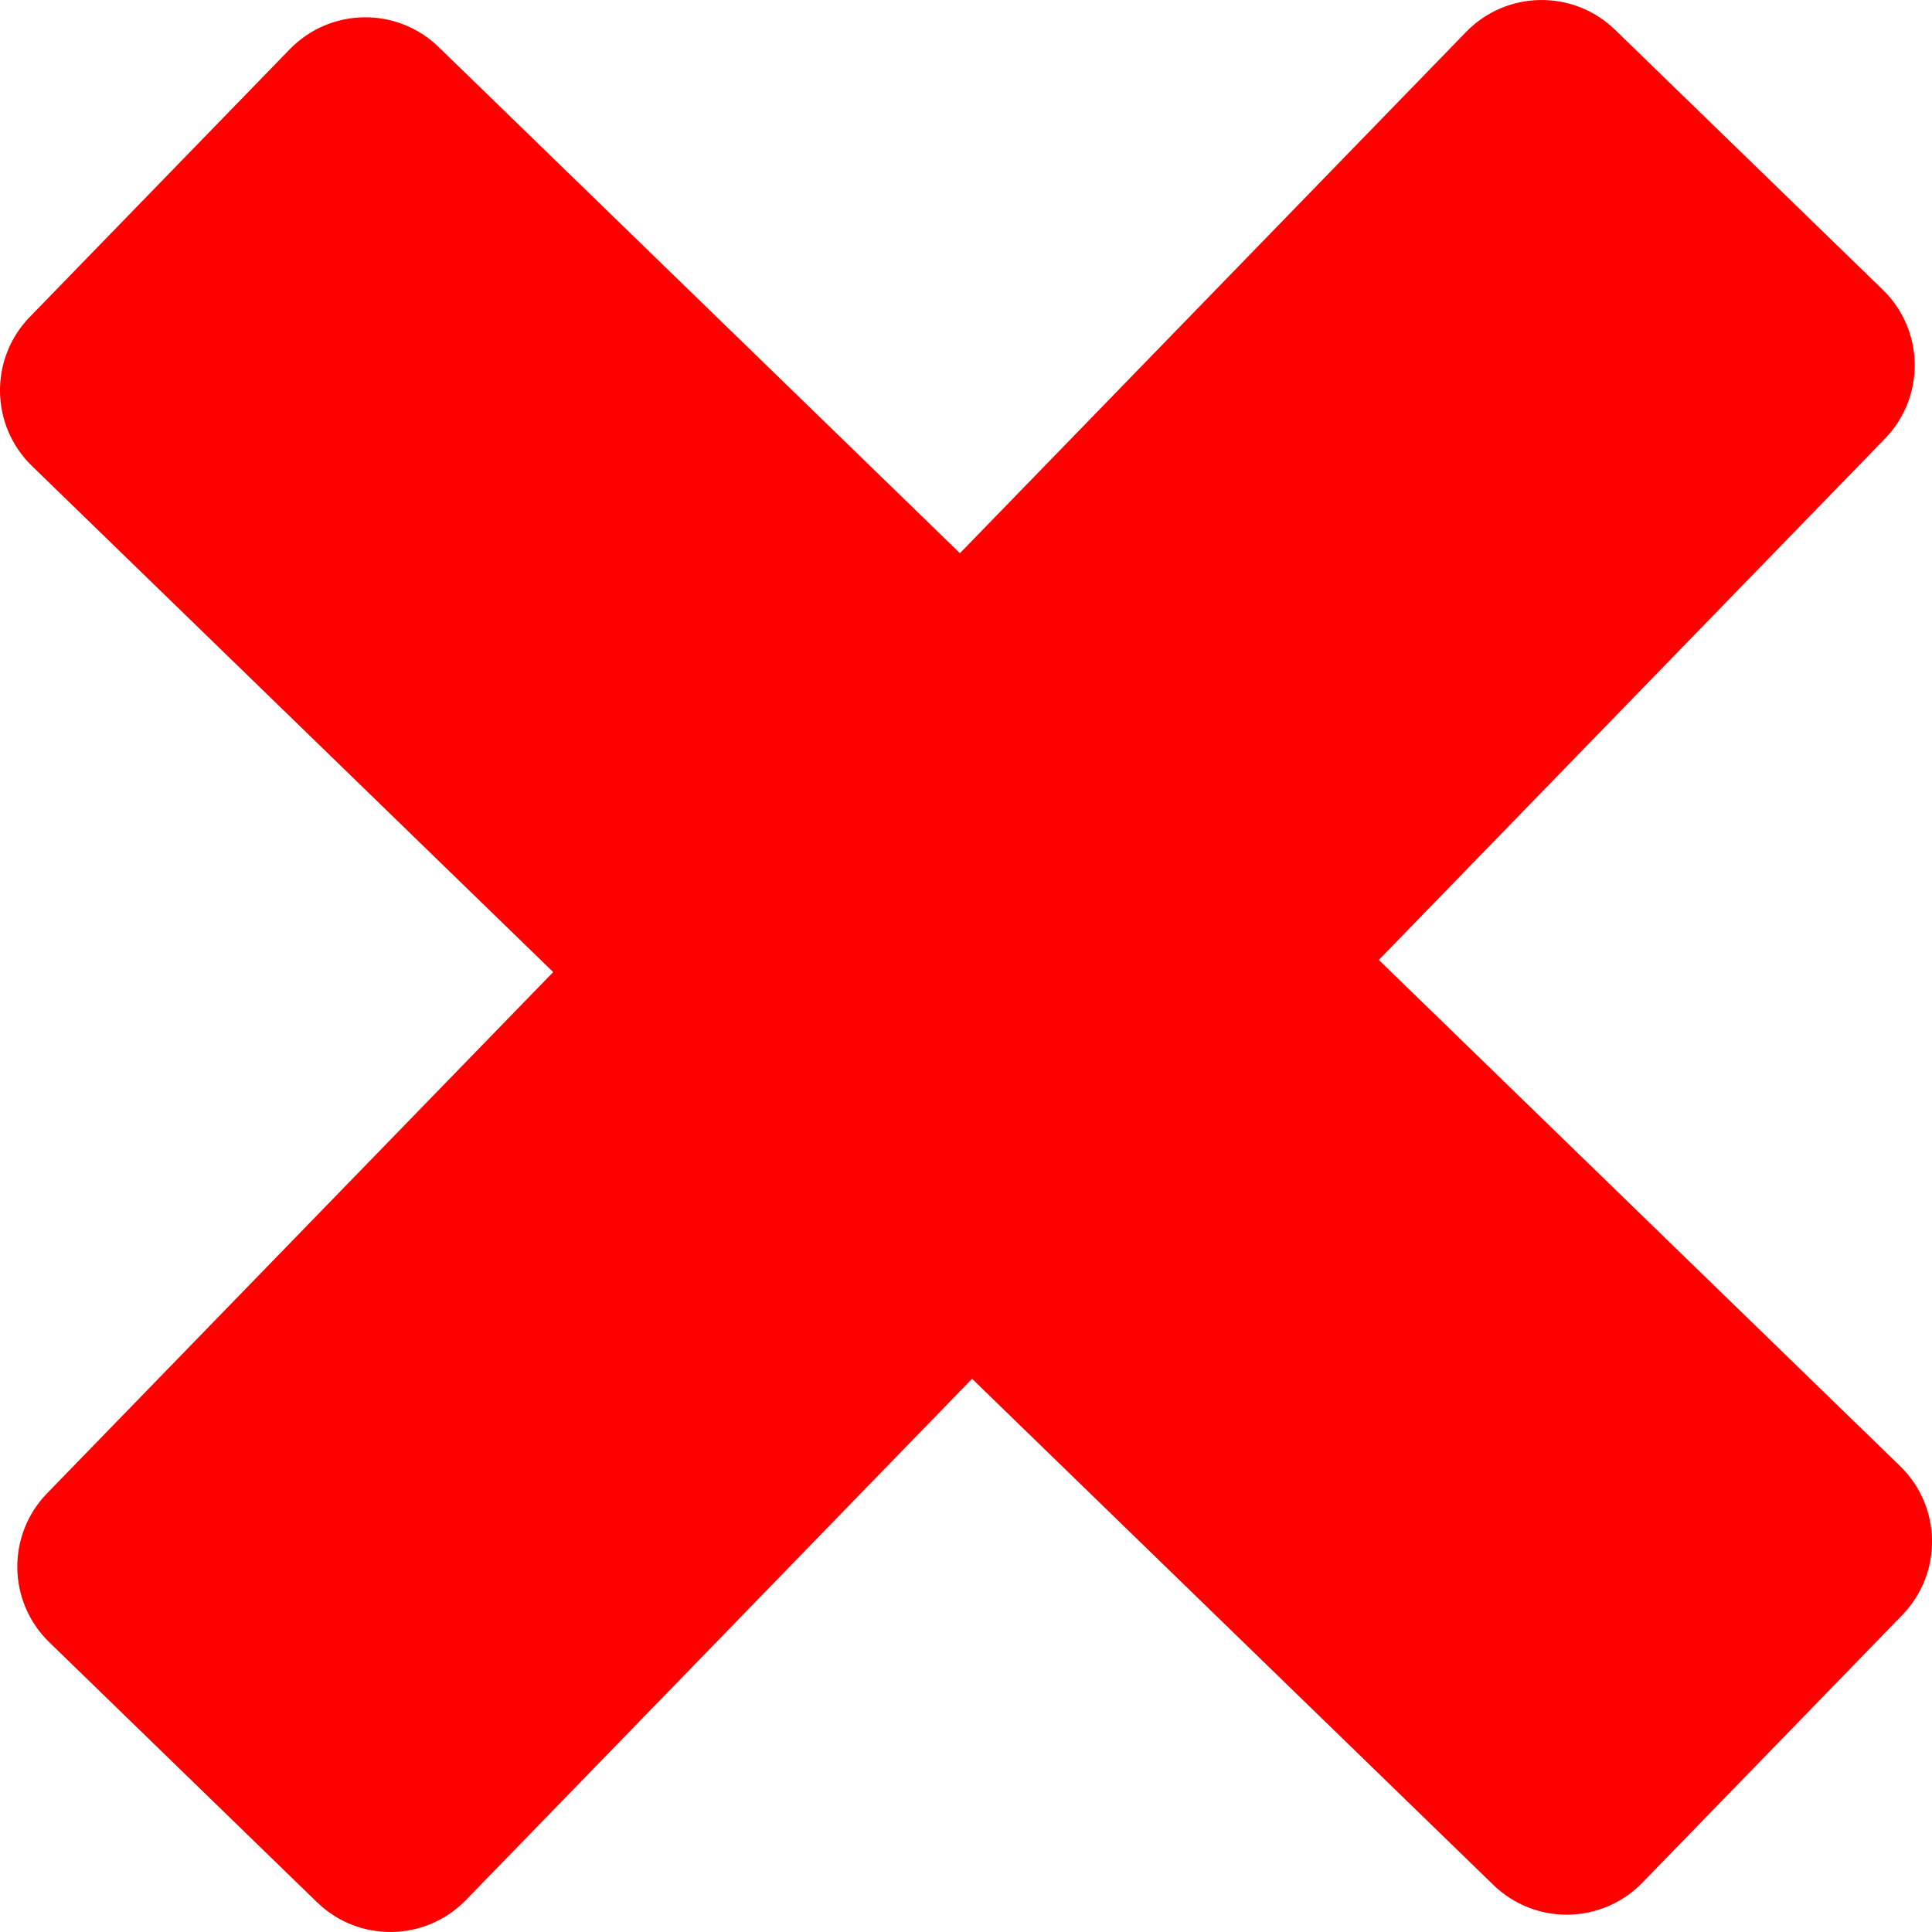
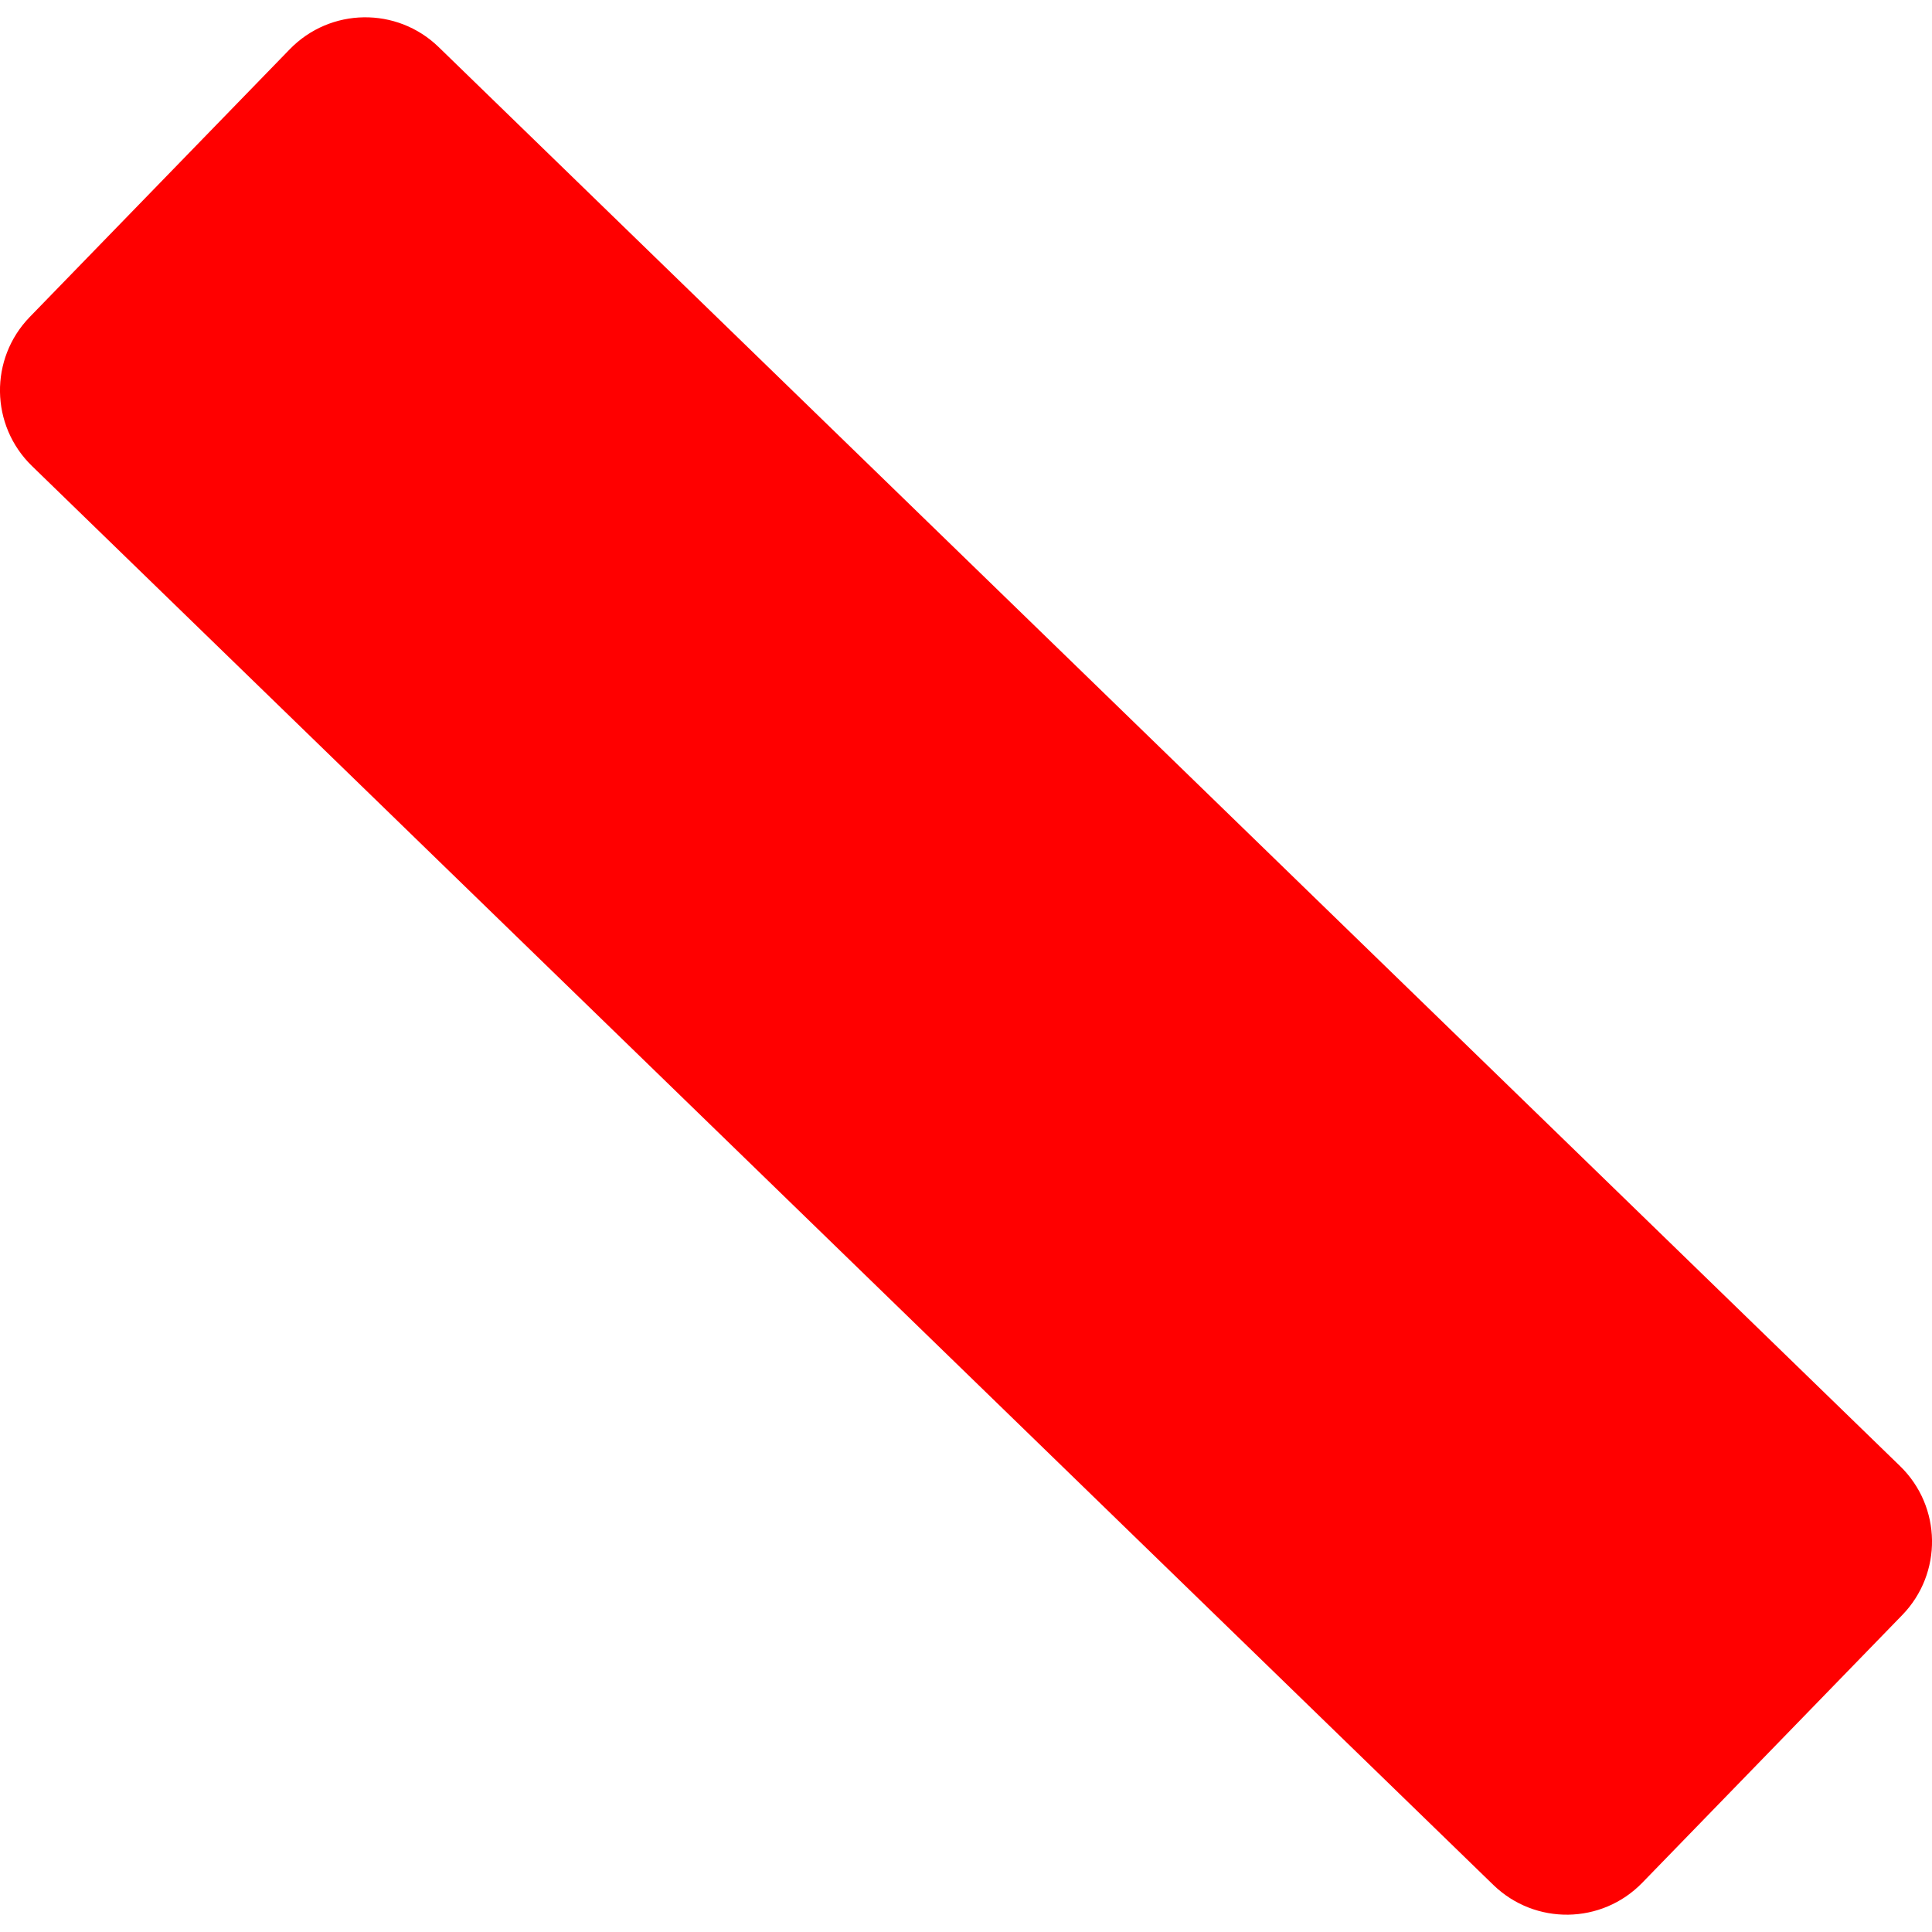
<svg xmlns="http://www.w3.org/2000/svg" fill="red" enable-background="new 0 0 64 64" height="64px" id="Layer_1" version="1.1" viewBox="0 0 64 64" width="64px" xml:space="preserve">
-   <path d="M62.368,9.597c1.384,1.344,1.415,3.552,0.072,4.935L15.435,62.94c-1.344,1.384-3.552,1.417-4.935,0.073l-8.868-8.611  c-1.383-1.343-1.416-3.551-0.072-4.935L48.565,1.059c1.343-1.383,3.553-1.415,4.936-0.072L62.368,9.597z" />
  <path d="M63.014,53.501c1.344-1.385,1.311-3.593-0.073-4.936L14.532,1.56c-1.383-1.343-3.591-1.312-4.935,0.073L0.986,10.5  c-1.343,1.383-1.311,3.592,0.072,4.936L49.468,62.44c1.384,1.343,3.592,1.311,4.935-0.072L63.014,53.501z" />
</svg>